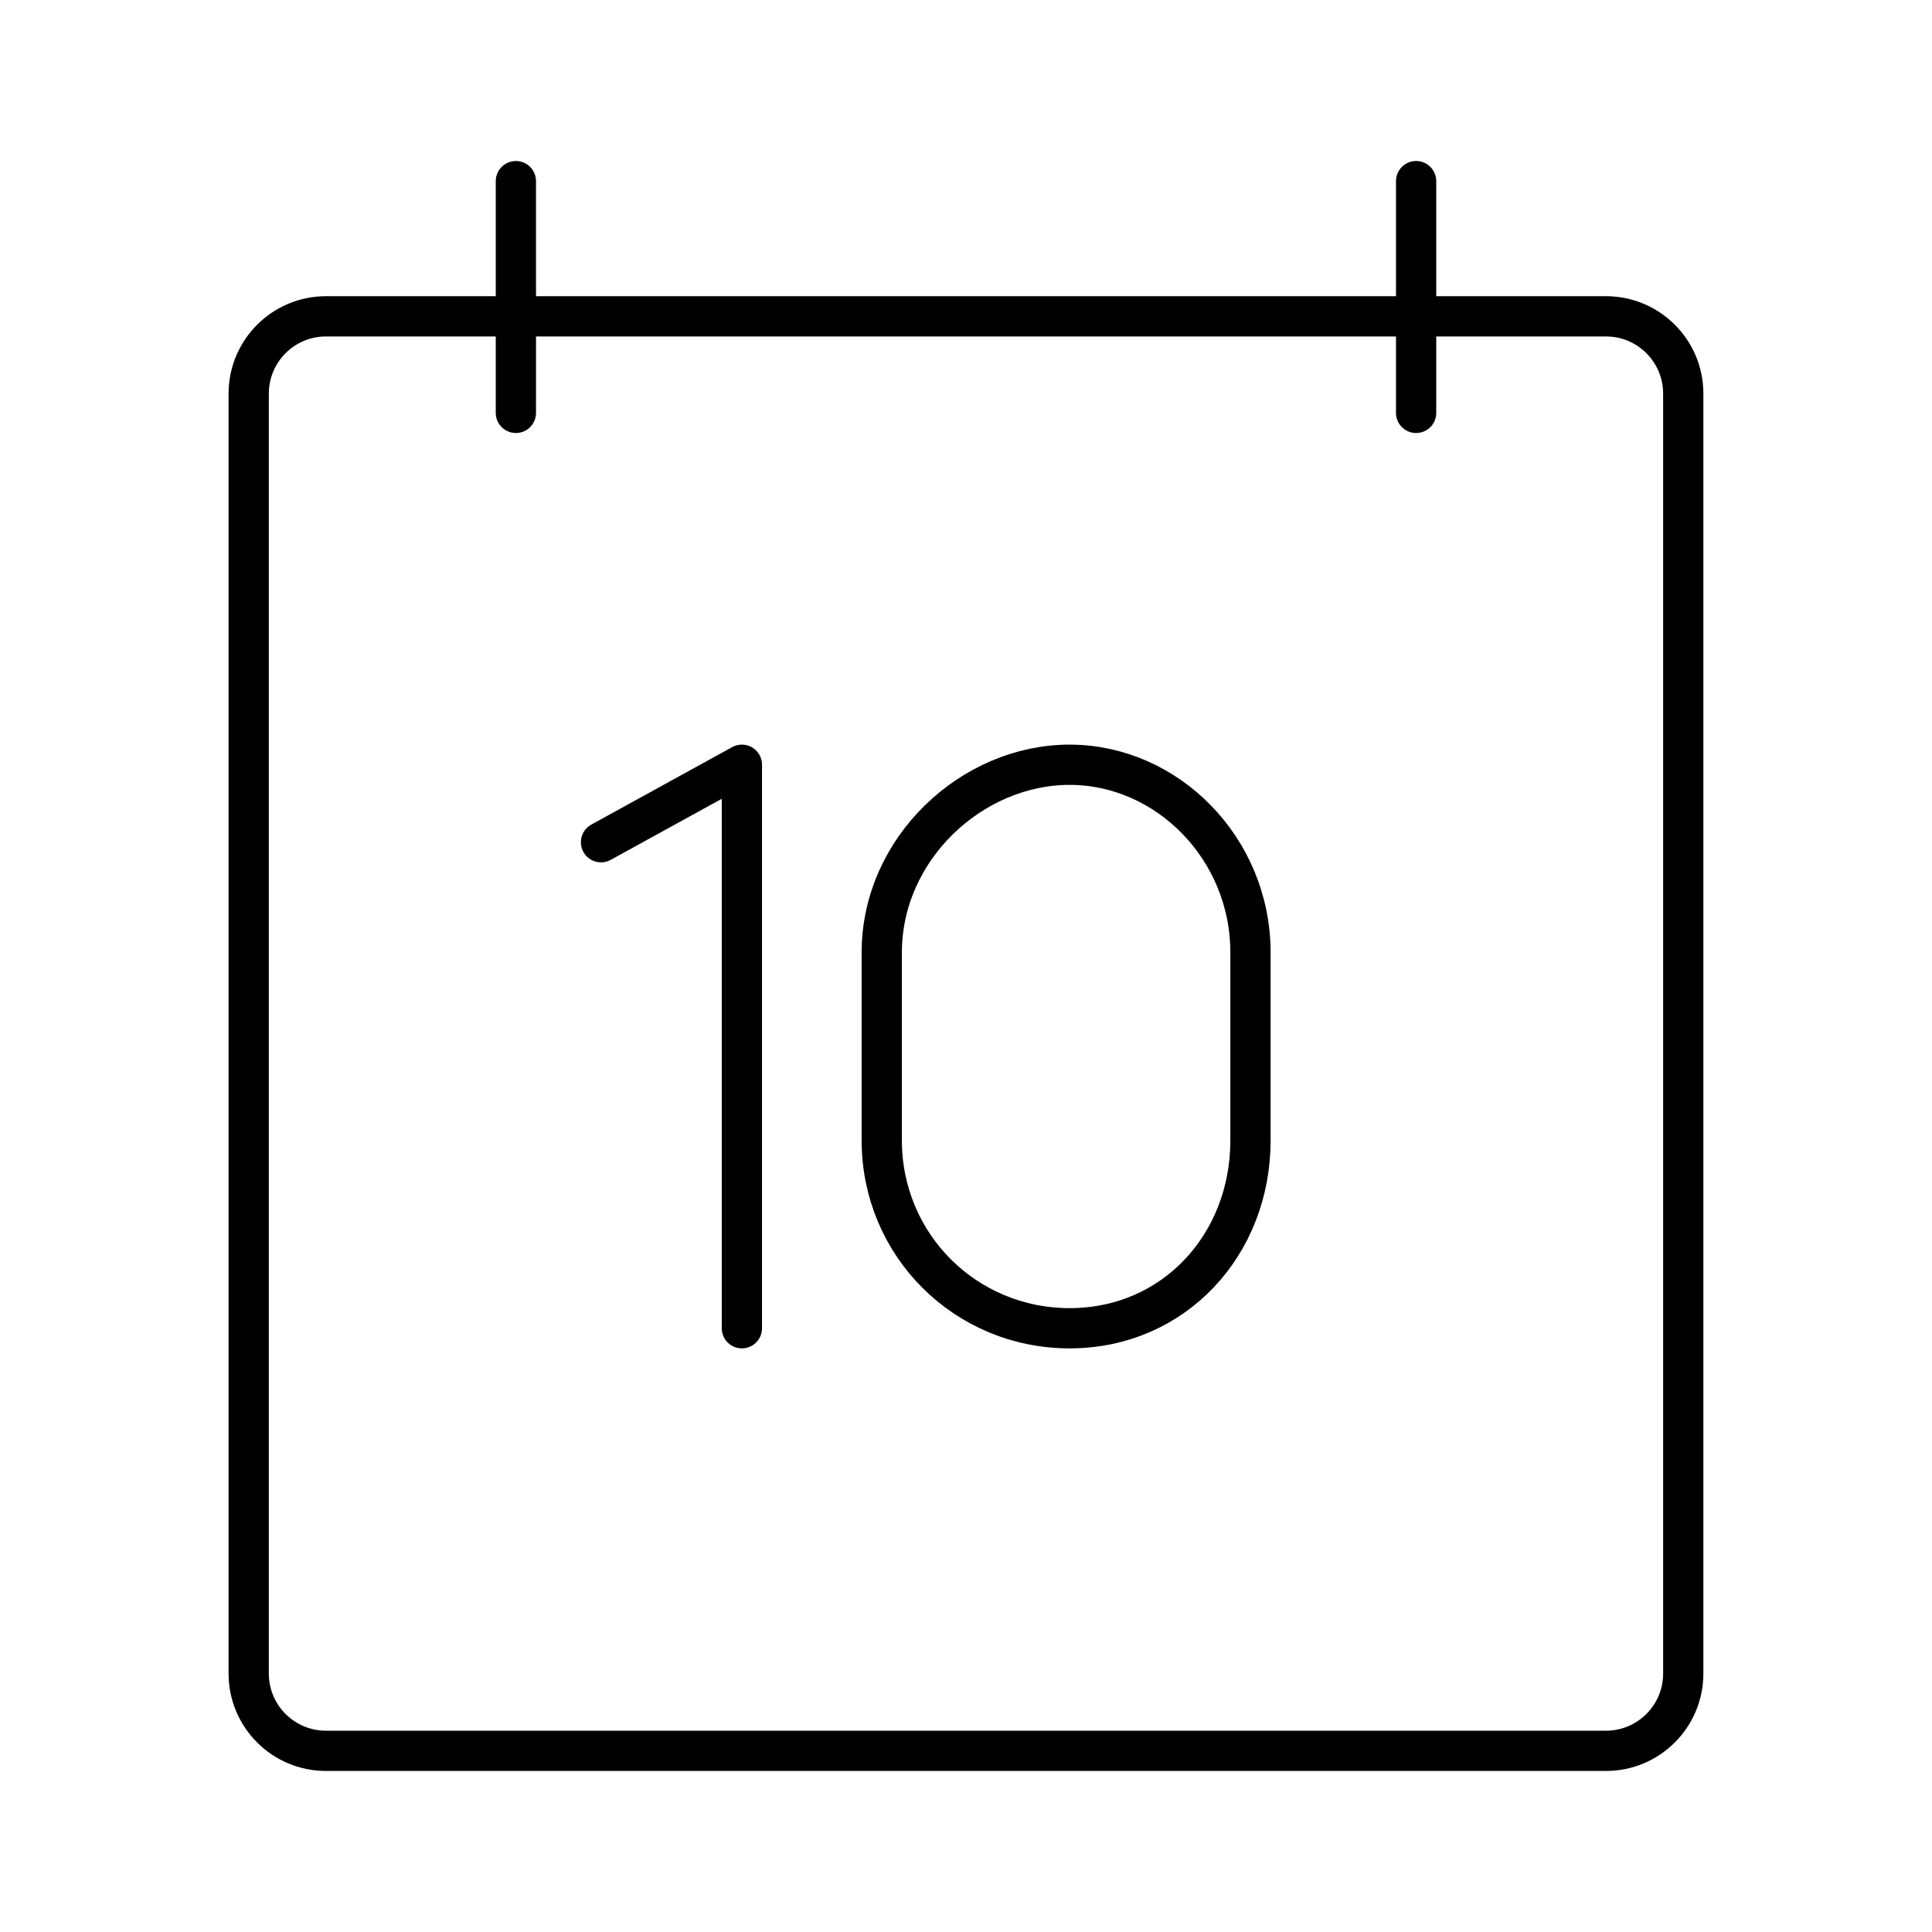
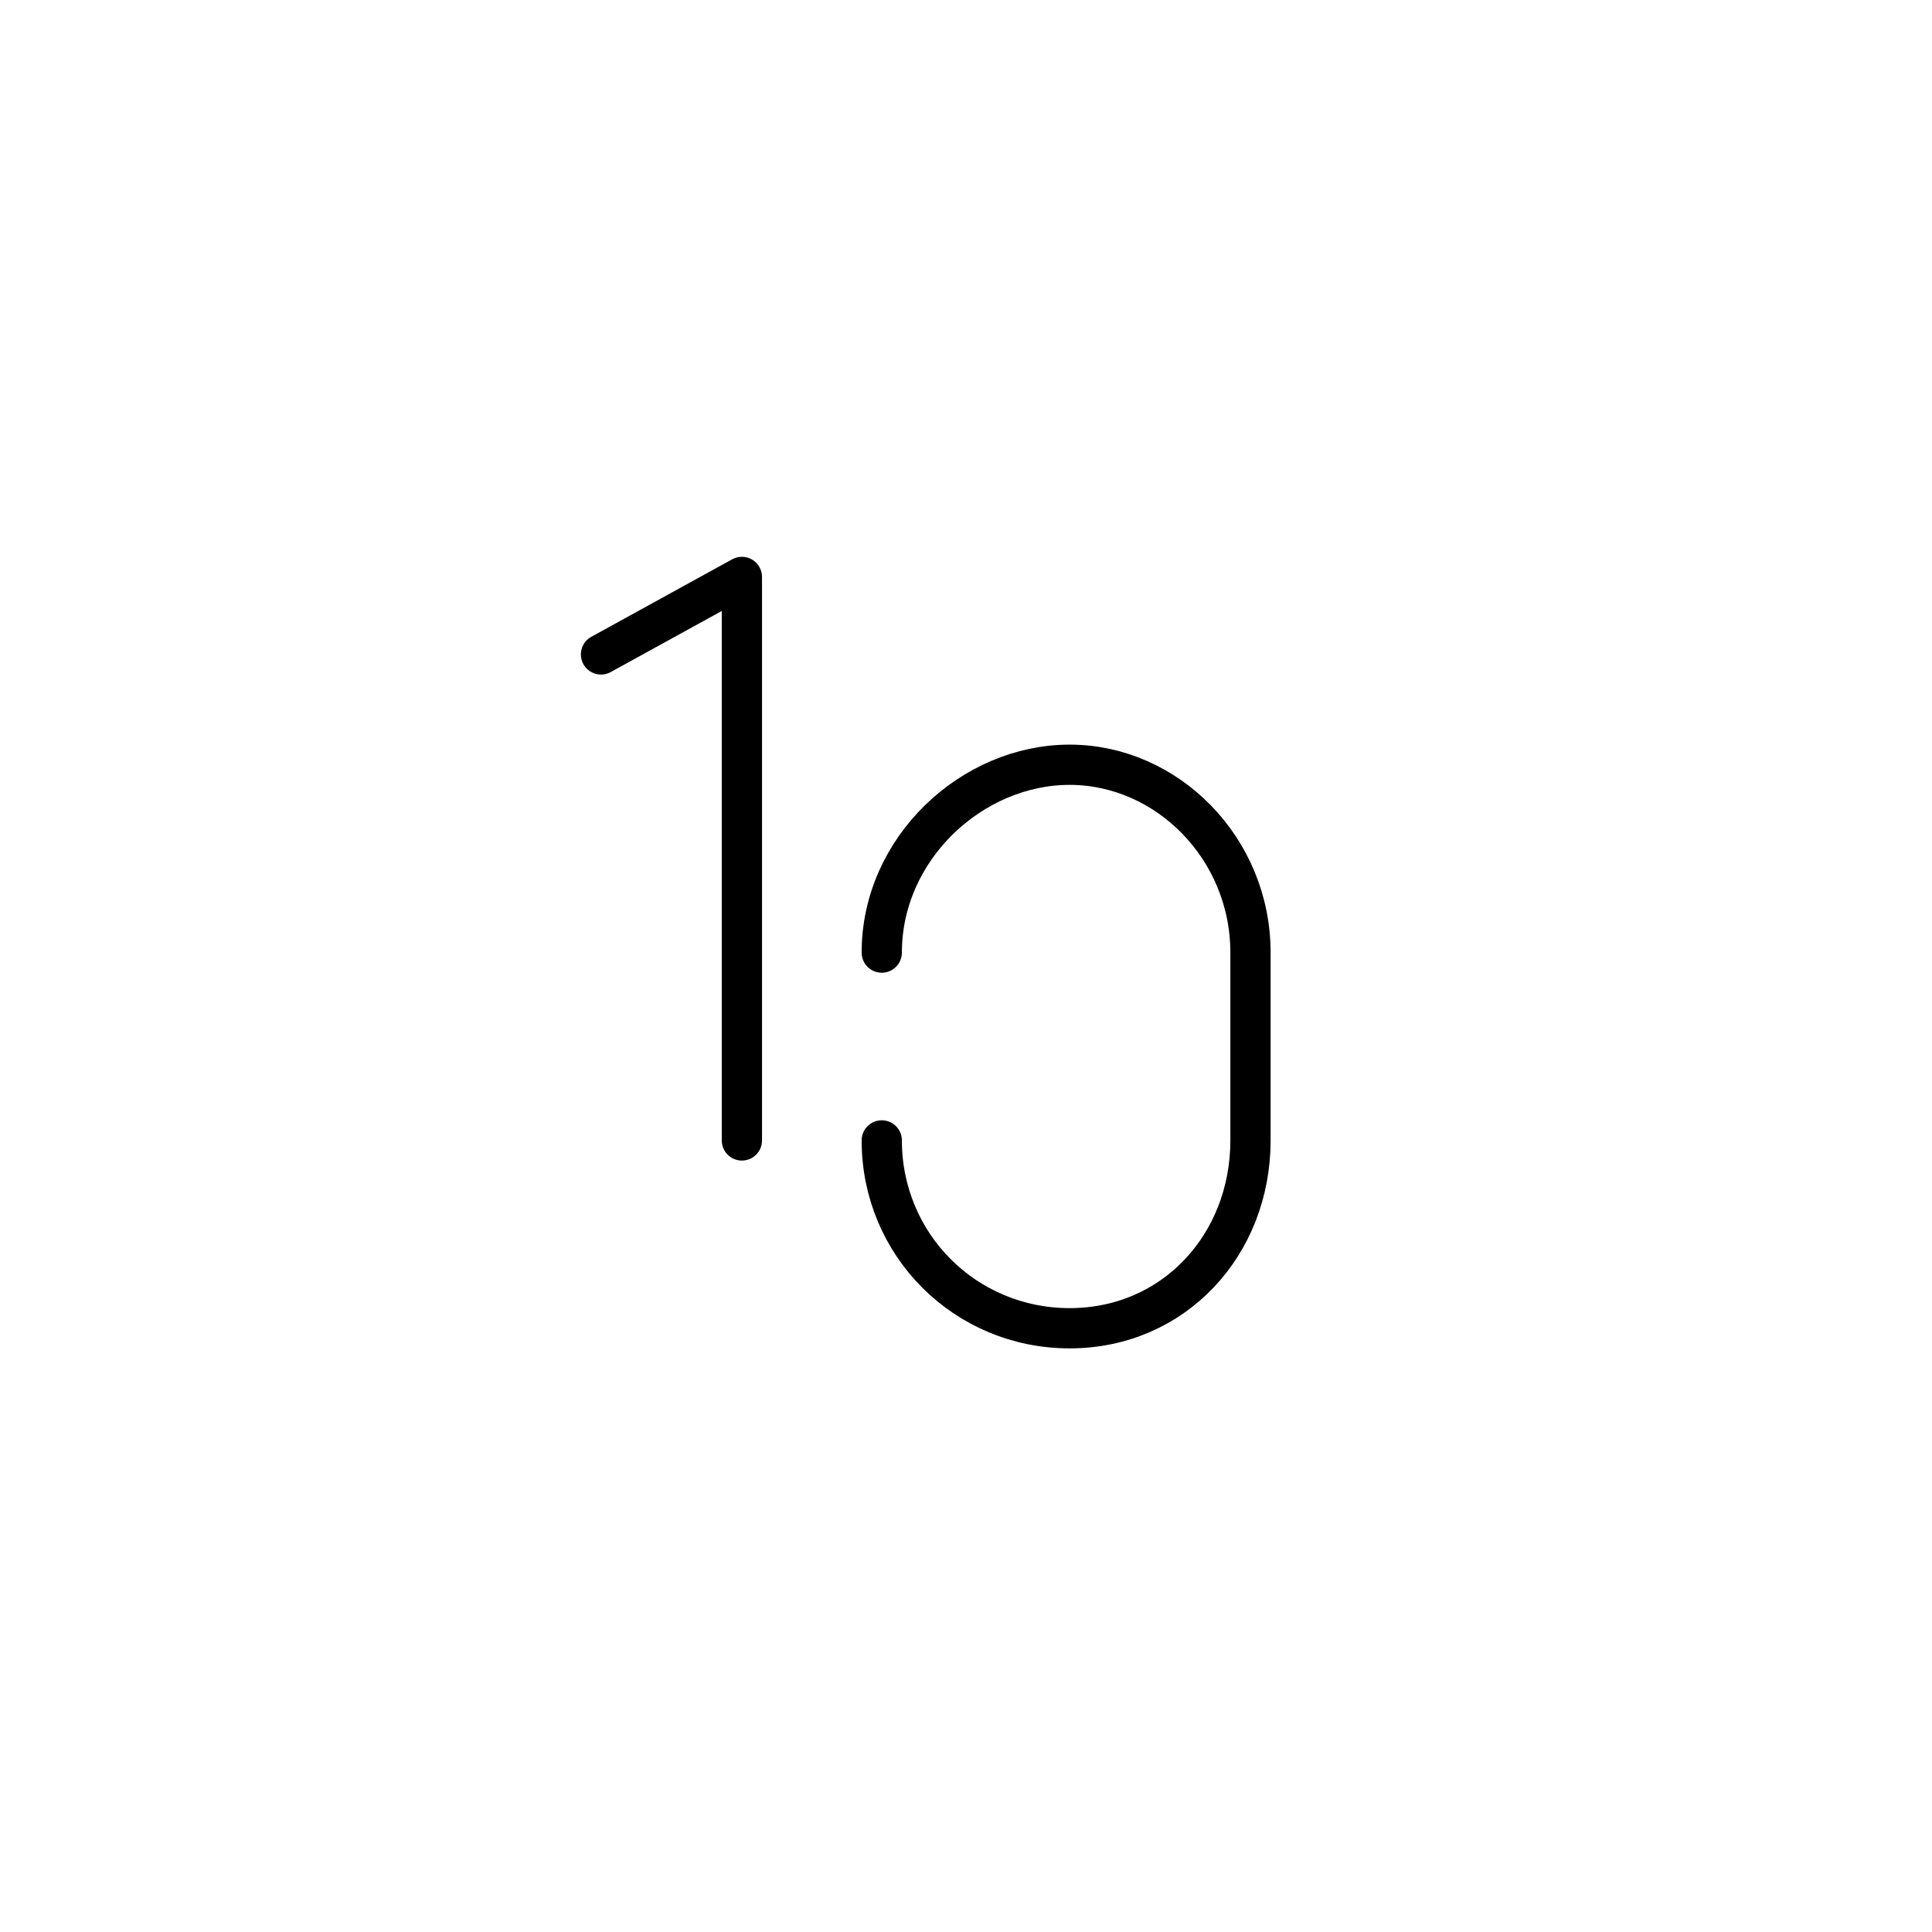
<svg xmlns="http://www.w3.org/2000/svg" width="800" height="800" viewBox="0 0 48 48">
-   <path fill="none" stroke="currentColor" stroke-linecap="round" stroke-linejoin="round" d="M21.907 28.333c0 2.593 2.074 4.667 4.667 4.667s4.494-2.074 4.494-4.667v-4.666c0-2.593-2.074-4.667-4.494-4.667s-4.667 2.074-4.667 4.667zm-6.975-7.408l3.5-1.925m0 0v14" />
-   <path fill="none" stroke="currentColor" stroke-linecap="round" stroke-linejoin="round" d="M8.099 7.859c-1.06 0-1.92.86-1.92 1.92V41.58c0 1.06.86 1.919 1.92 1.919H39.9c1.06 0 1.92-.86 1.92-1.92h0v-31.8c0-1.06-.86-1.92-1.92-1.92zm4.718 2.399V4.5m22.366 5.758V4.5" />
+   <path fill="none" stroke="currentColor" stroke-linecap="round" stroke-linejoin="round" d="M21.907 28.333c0 2.593 2.074 4.667 4.667 4.667s4.494-2.074 4.494-4.667v-4.666c0-2.593-2.074-4.667-4.494-4.667s-4.667 2.074-4.667 4.667m-6.975-7.408l3.5-1.925m0 0v14" />
</svg>